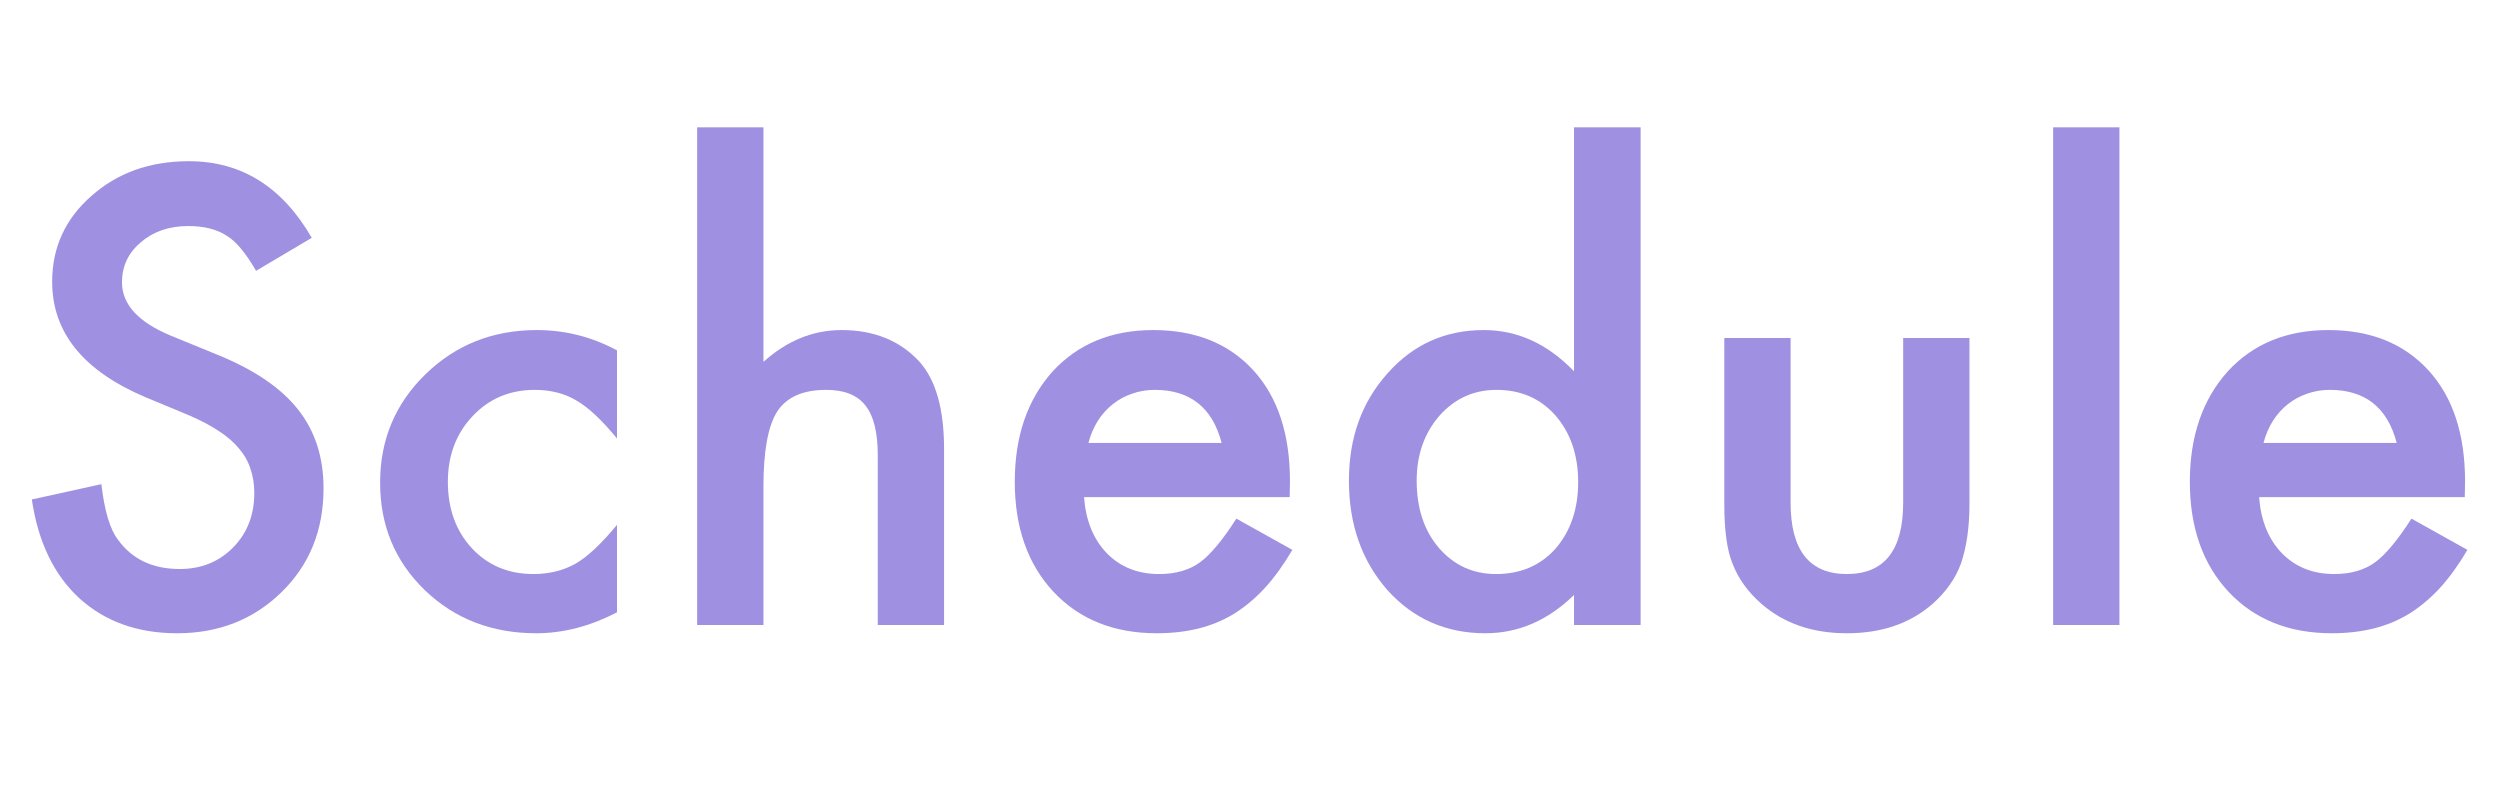
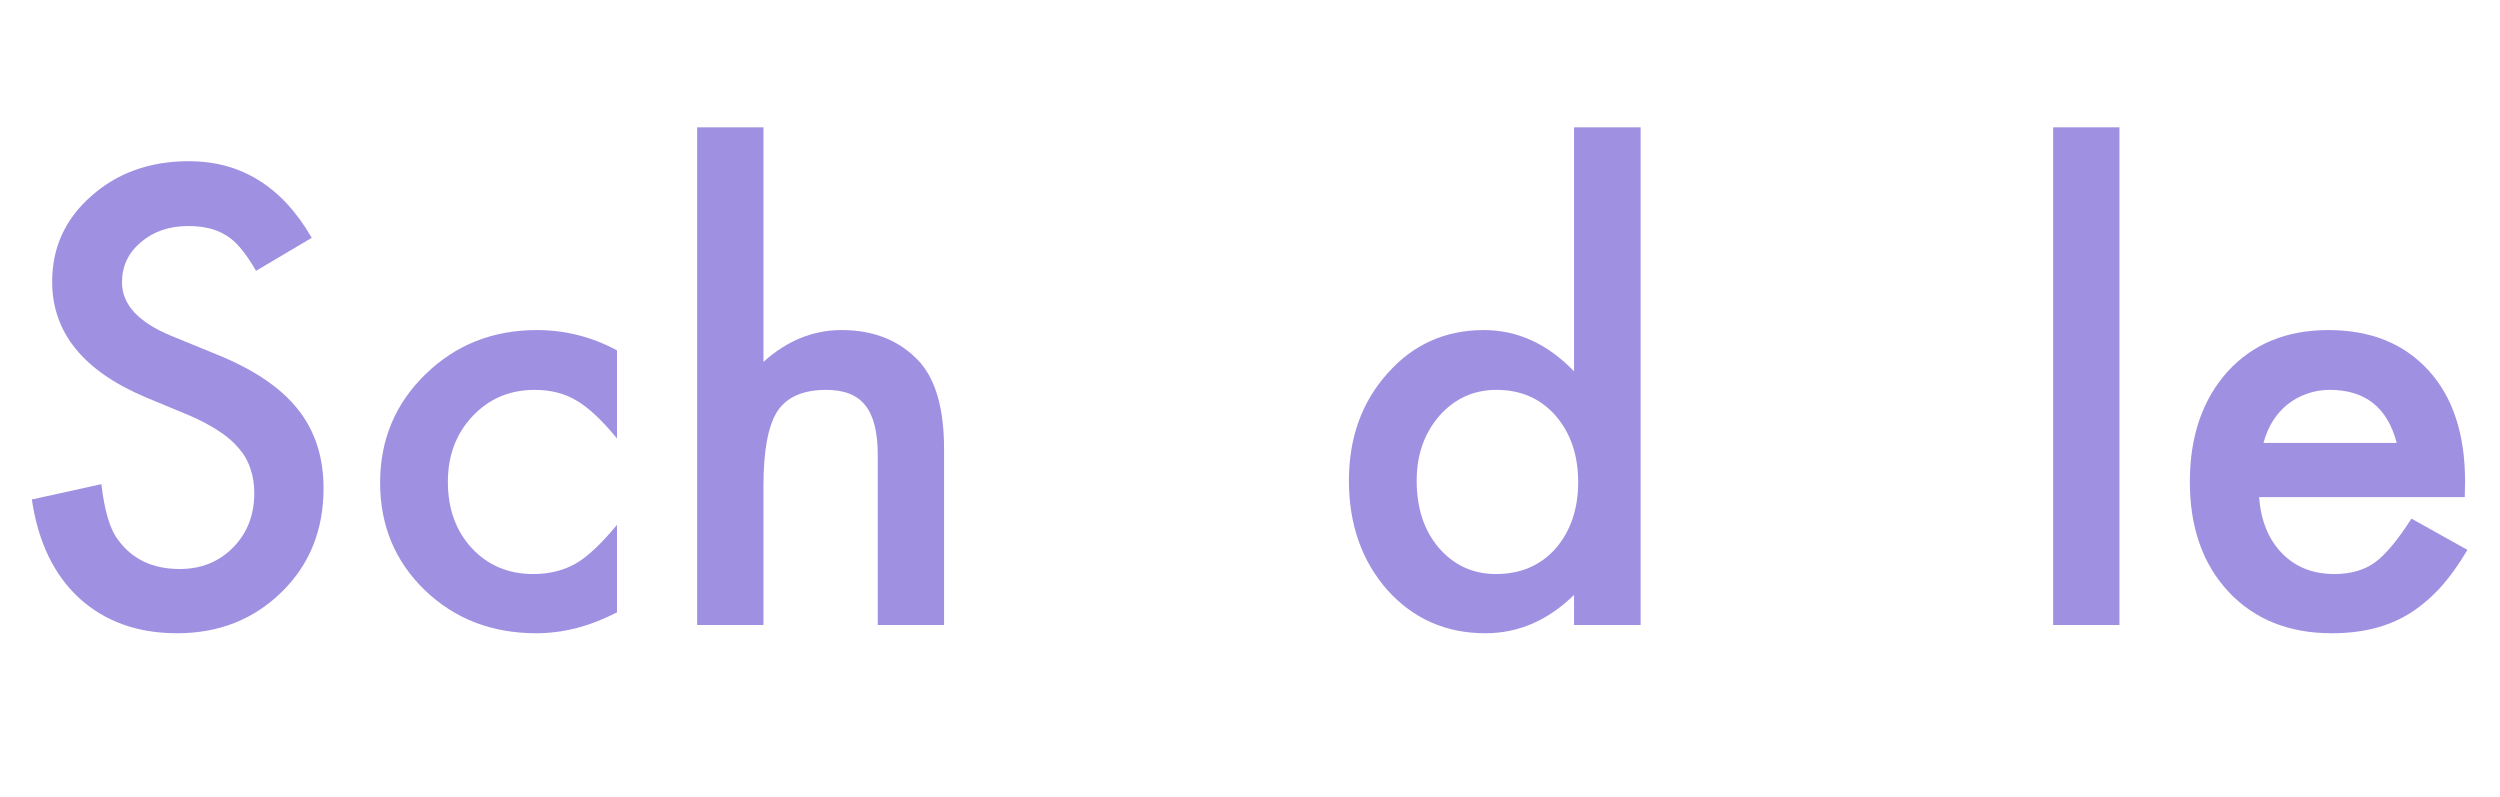
<svg xmlns="http://www.w3.org/2000/svg" width="116" height="37" viewBox="0 0 116 37" fill="none">
  <mask id="mask0_1124_845" style="mask-type:alpha" maskUnits="userSpaceOnUse" x="0" y="0" width="116" height="37">
    <rect width="116" height="37" fill="#FF0000" />
  </mask>
  <g mask="url(#mask0_1124_845)">
    <path d="M14.465 11.035L11.881 12.566C11.398 11.728 10.938 11.181 10.5 10.926C10.044 10.634 9.456 10.488 8.736 10.488C7.852 10.488 7.118 10.739 6.535 11.24C5.952 11.732 5.66 12.352 5.66 13.1C5.66 14.13 6.426 14.959 7.957 15.588L10.062 16.449C11.776 17.142 13.029 17.99 13.822 18.992C14.615 19.986 15.012 21.207 15.012 22.656C15.012 24.598 14.365 26.202 13.07 27.469C11.767 28.745 10.149 29.383 8.217 29.383C6.385 29.383 4.872 28.84 3.678 27.756C2.502 26.671 1.768 25.145 1.477 23.176L4.703 22.465C4.849 23.704 5.104 24.561 5.469 25.035C6.125 25.947 7.082 26.402 8.34 26.402C9.333 26.402 10.158 26.07 10.815 25.404C11.471 24.739 11.799 23.896 11.799 22.875C11.799 22.465 11.74 22.091 11.621 21.754C11.512 21.408 11.334 21.093 11.088 20.811C10.851 20.519 10.541 20.25 10.158 20.004C9.775 19.749 9.32 19.507 8.791 19.279L6.754 18.432C3.865 17.21 2.42 15.424 2.42 13.072C2.42 11.486 3.026 10.16 4.238 9.094C5.451 8.018 6.959 7.48 8.764 7.48C11.197 7.48 13.098 8.665 14.465 11.035Z" fill="#A090E1" />
    <path d="M28.629 16.258V20.346C27.927 19.489 27.298 18.901 26.742 18.582C26.195 18.254 25.553 18.09 24.814 18.09C23.657 18.09 22.695 18.495 21.93 19.307C21.164 20.118 20.781 21.134 20.781 22.355C20.781 23.604 21.15 24.63 21.889 25.432C22.636 26.234 23.588 26.635 24.746 26.635C25.484 26.635 26.136 26.475 26.701 26.156C27.248 25.846 27.891 25.245 28.629 24.352V28.412C27.38 29.059 26.131 29.383 24.883 29.383C22.823 29.383 21.1 28.717 19.715 27.387C18.329 26.047 17.637 24.384 17.637 22.396C17.637 20.41 18.338 18.732 19.742 17.365C21.146 15.998 22.869 15.315 24.91 15.315C26.223 15.315 27.462 15.629 28.629 16.258Z" fill="#A090E1" />
    <path d="M32.348 5.908H35.424V16.791C36.518 15.807 37.725 15.315 39.047 15.315C40.551 15.315 41.754 15.802 42.656 16.777C43.422 17.625 43.805 18.979 43.805 20.838V29H40.728V21.125C40.728 20.059 40.537 19.288 40.154 18.814C39.781 18.331 39.175 18.09 38.336 18.09C37.26 18.09 36.504 18.422 36.066 19.088C35.638 19.762 35.424 20.92 35.424 22.561V29H32.348V5.908Z" fill="#A090E1" />
-     <path d="M59.842 23.066H50.299C50.381 24.16 50.736 25.031 51.365 25.678C51.994 26.316 52.801 26.635 53.785 26.635C54.551 26.635 55.184 26.453 55.685 26.088C56.178 25.723 56.738 25.049 57.367 24.064L59.965 25.514C59.564 26.197 59.14 26.785 58.693 27.277C58.247 27.76 57.768 28.162 57.258 28.48C56.747 28.79 56.196 29.018 55.603 29.164C55.011 29.31 54.368 29.383 53.676 29.383C51.689 29.383 50.094 28.745 48.891 27.469C47.688 26.184 47.086 24.479 47.086 22.355C47.086 20.25 47.669 18.546 48.836 17.242C50.012 15.957 51.57 15.315 53.512 15.315C55.471 15.315 57.021 15.939 58.16 17.188C59.29 18.427 59.855 20.145 59.855 22.342L59.842 23.066ZM56.684 20.551C56.255 18.91 55.221 18.09 53.58 18.09C53.206 18.09 52.855 18.149 52.527 18.268C52.199 18.377 51.898 18.541 51.625 18.76C51.361 18.969 51.133 19.225 50.941 19.525C50.75 19.826 50.604 20.168 50.504 20.551H56.684Z" fill="#A090E1" />
    <path d="M73.035 5.908H76.125V29H73.035V27.605C71.823 28.79 70.451 29.383 68.92 29.383C67.097 29.383 65.584 28.717 64.381 27.387C63.187 26.029 62.59 24.333 62.59 22.301C62.59 20.314 63.187 18.655 64.381 17.324C65.566 15.984 67.056 15.315 68.852 15.315C70.41 15.315 71.805 15.953 73.035 17.229V5.908ZM65.734 22.301C65.734 23.577 66.076 24.616 66.76 25.418C67.462 26.229 68.346 26.635 69.412 26.635C70.551 26.635 71.472 26.243 72.174 25.459C72.876 24.648 73.227 23.618 73.227 22.369C73.227 21.12 72.876 20.09 72.174 19.279C71.472 18.486 70.561 18.09 69.439 18.09C68.382 18.09 67.498 18.491 66.787 19.293C66.085 20.104 65.734 21.107 65.734 22.301Z" fill="#A090E1" />
-     <path d="M83.084 15.684V23.326C83.084 25.532 83.954 26.635 85.695 26.635C87.436 26.635 88.307 25.532 88.307 23.326V15.684H91.383V23.395C91.383 24.461 91.251 25.381 90.986 26.156C90.731 26.849 90.289 27.473 89.66 28.029C88.621 28.932 87.299 29.383 85.695 29.383C84.1 29.383 82.783 28.932 81.744 28.029C81.106 27.473 80.655 26.849 80.391 26.156C80.135 25.537 80.008 24.616 80.008 23.395V15.684H83.084Z" fill="#A090E1" />
    <path d="M98.342 5.908V29H95.266V5.908H98.342Z" fill="#A090E1" />
    <path d="M114.365 23.066H104.822C104.904 24.16 105.26 25.031 105.889 25.678C106.518 26.316 107.324 26.635 108.309 26.635C109.074 26.635 109.708 26.453 110.209 26.088C110.701 25.723 111.262 25.049 111.891 24.064L114.488 25.514C114.087 26.197 113.663 26.785 113.217 27.277C112.77 27.76 112.292 28.162 111.781 28.48C111.271 28.79 110.719 29.018 110.127 29.164C109.535 29.31 108.892 29.383 108.199 29.383C106.212 29.383 104.617 28.745 103.414 27.469C102.211 26.184 101.609 24.479 101.609 22.355C101.609 20.25 102.193 18.546 103.359 17.242C104.535 15.957 106.094 15.315 108.035 15.315C109.995 15.315 111.544 15.939 112.684 17.188C113.814 18.427 114.379 20.145 114.379 22.342L114.365 23.066ZM111.207 20.551C110.779 18.91 109.744 18.09 108.104 18.09C107.73 18.09 107.379 18.149 107.051 18.268C106.723 18.377 106.422 18.541 106.148 18.76C105.884 18.969 105.656 19.225 105.465 19.525C105.273 19.826 105.128 20.168 105.027 20.551H111.207Z" fill="#A090E1" />
  </g>
</svg>